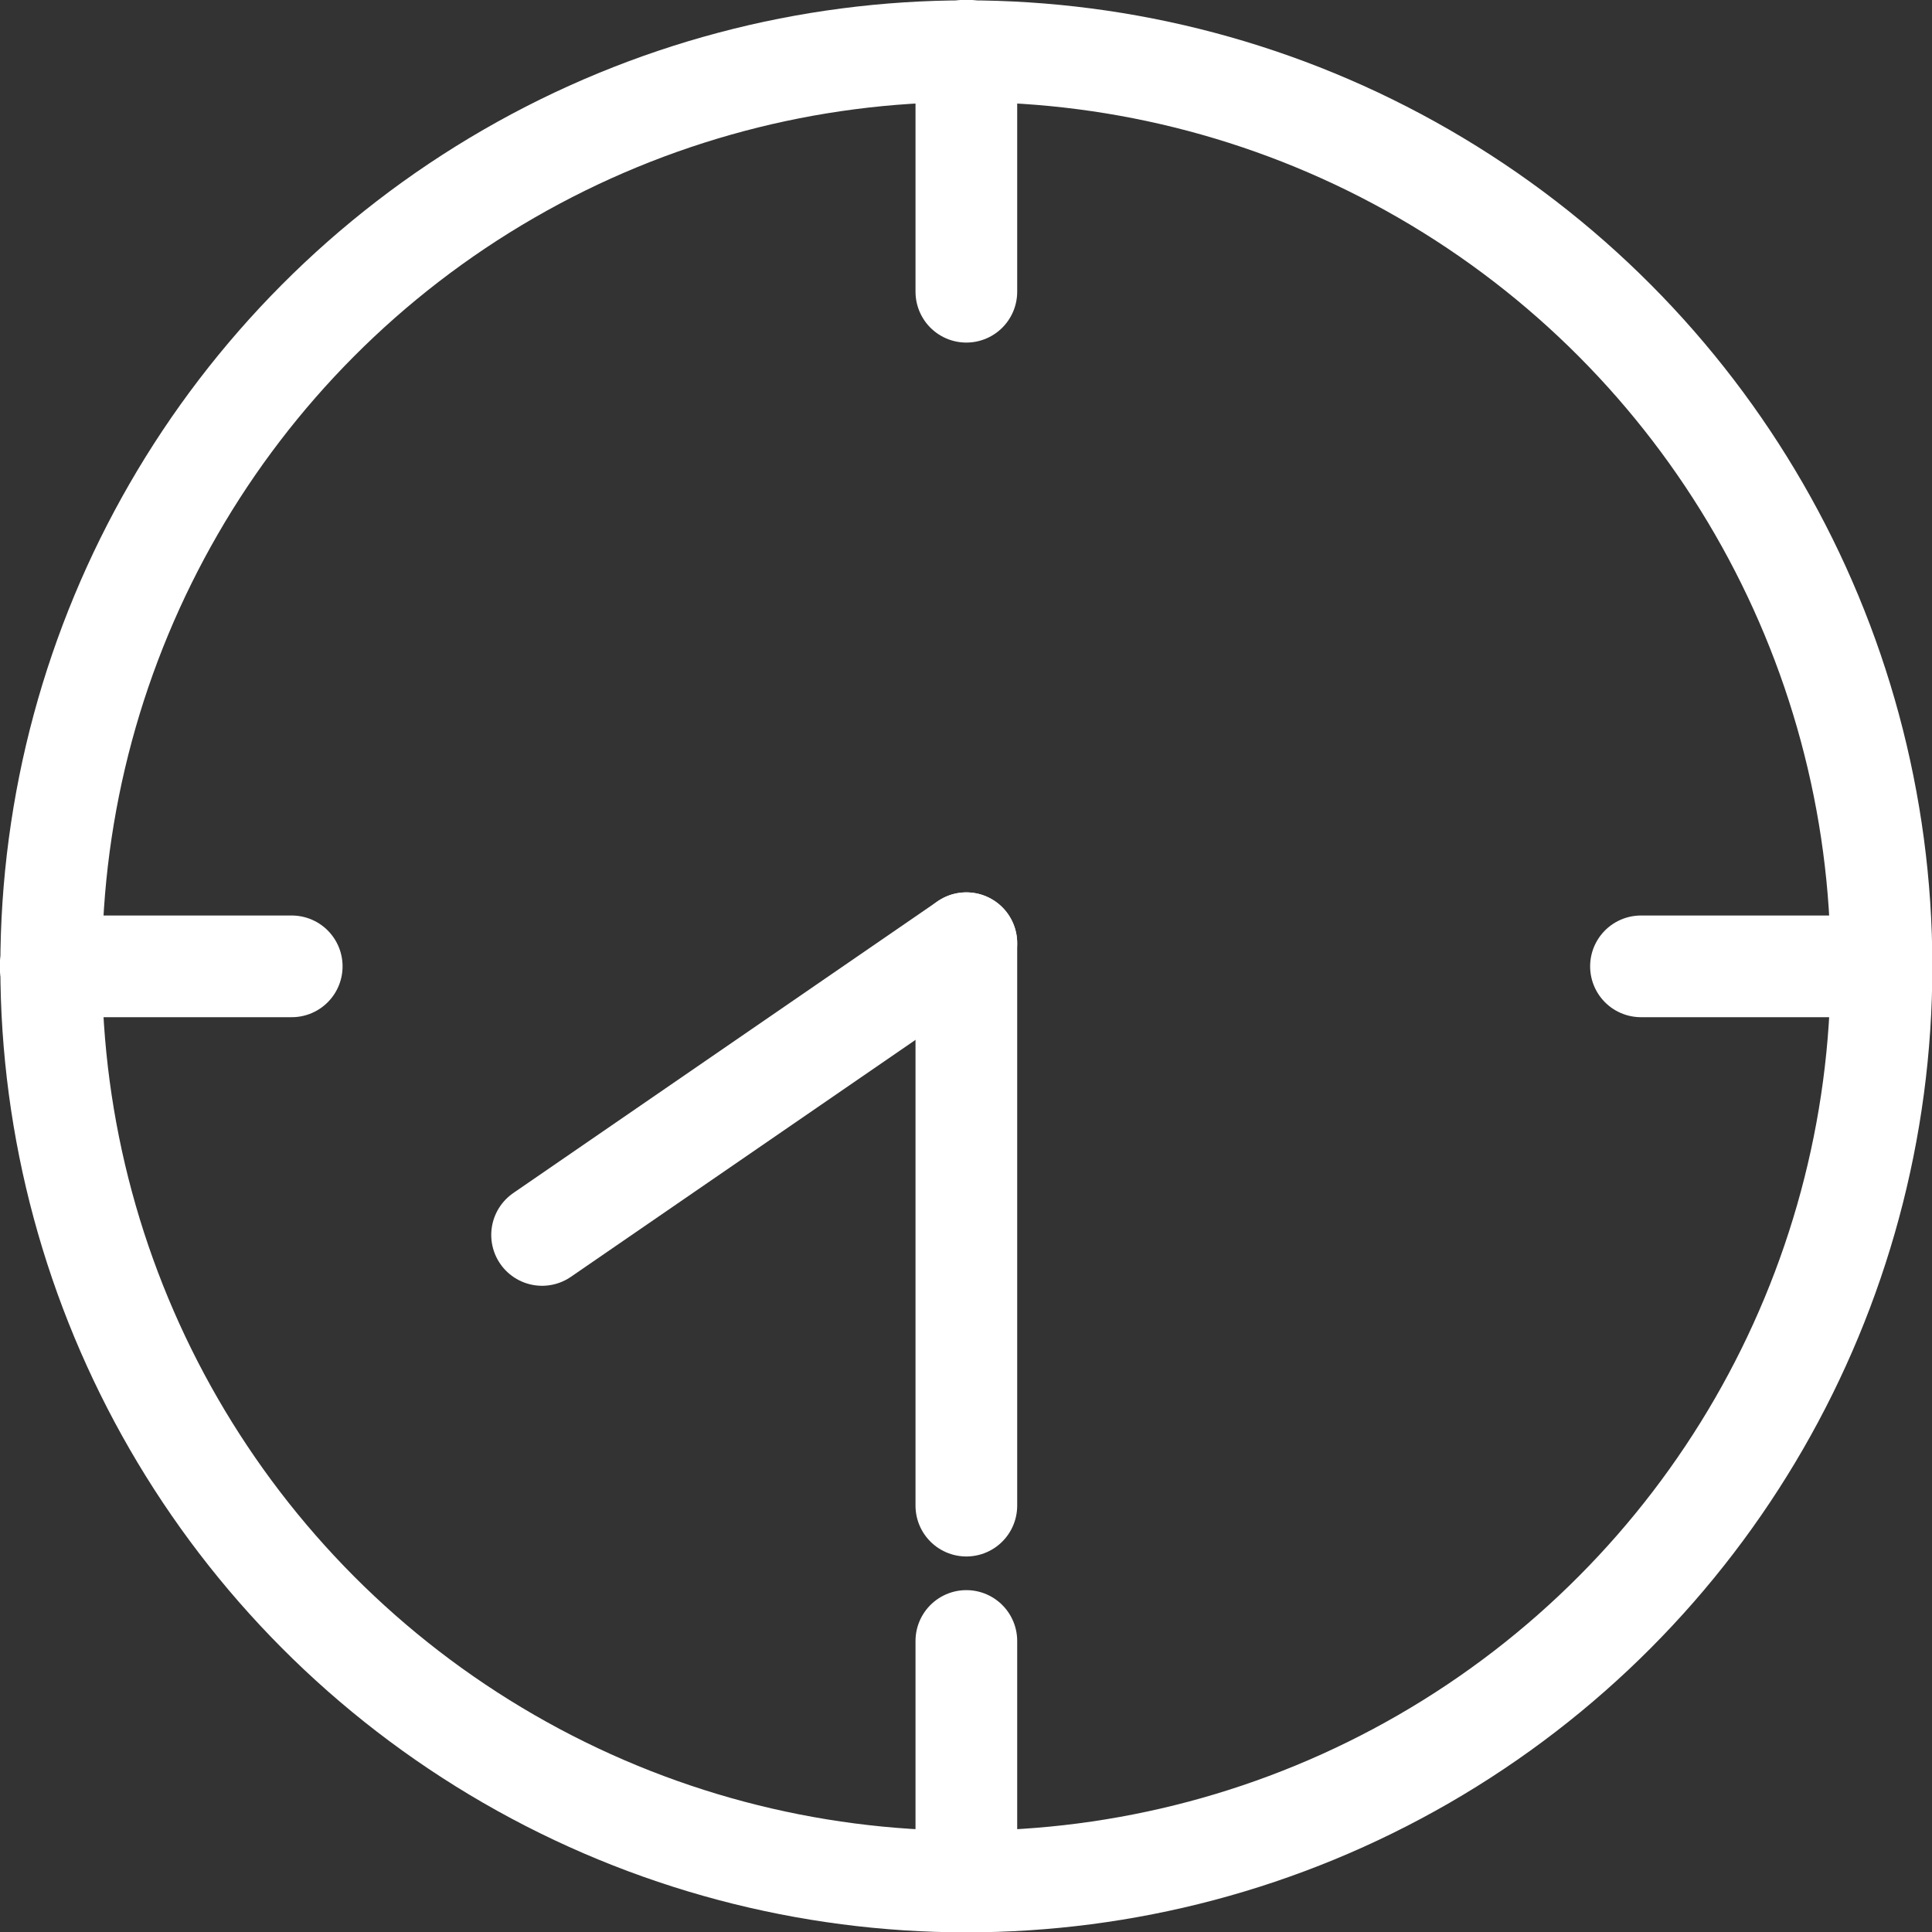
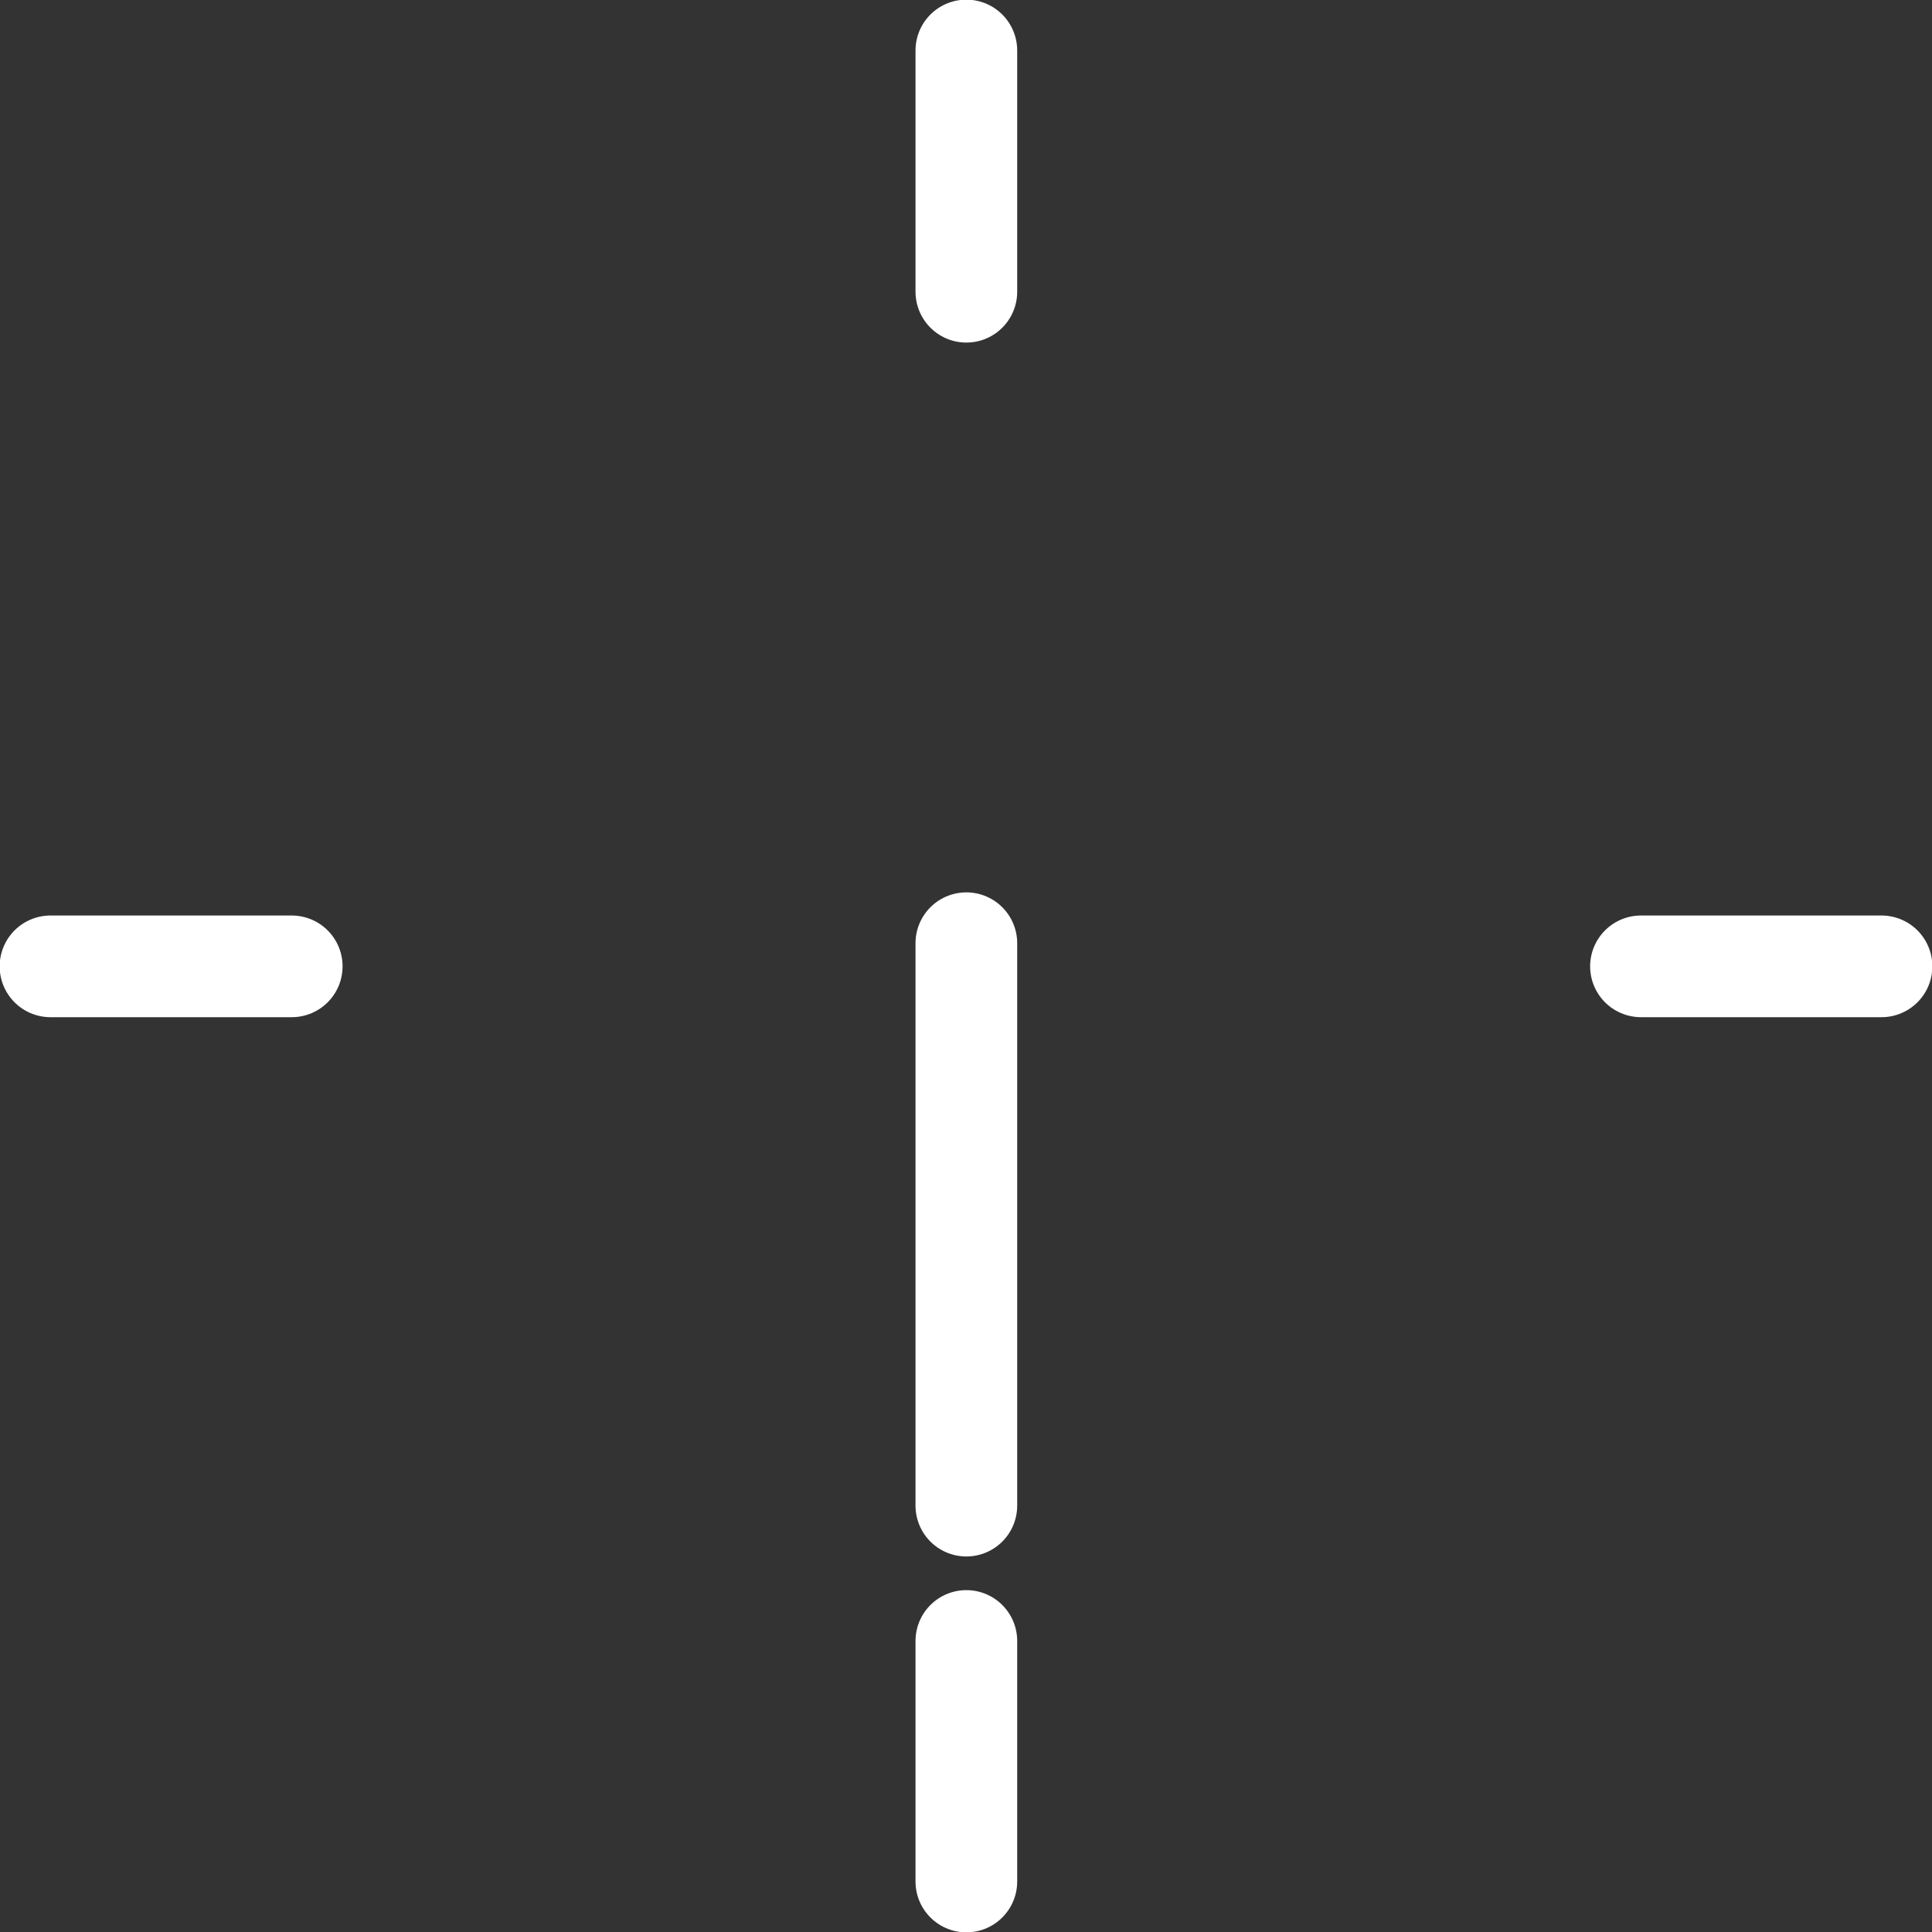
<svg xmlns="http://www.w3.org/2000/svg" viewBox="0 0 27.55 27.55">
  <rect x="0" y="0" width="27.55" height="27.55" fill="#333333" stroke="none" />
  <defs>
    <style>.cls-1,.cls-2,.cls-3{fill:none;stroke:#fff;stroke-width:1.45px;}.cls-1,.cls-3{stroke-miterlimit:10;}.cls-2,.cls-3{stroke-linecap:round;}.cls-2{stroke-linejoin:round;}</style>
  </defs>
  <g id="レイヤー_2" data-name="レイヤー 2">
    <g id="design">
-       <circle class="cls-1" cx="13.78" cy="13.78" r="13.05" />
      <line class="cls-2" x1="13.78" y1="13.45" x2="13.78" y2="21.47" />
-       <line class="cls-2" x1="13.78" y1="13.45" x2="7.73" y2="17.61" />
      <line class="cls-3" x1="13.78" y1="0.72" x2="13.78" y2="4.16" />
      <line class="cls-3" x1="13.78" y1="26.83" x2="13.78" y2="23.4" />
      <line class="cls-3" x1="0.72" y1="13.78" x2="4.16" y2="13.78" />
      <line class="cls-3" x1="26.83" y1="13.78" x2="23.4" y2="13.78" />
    </g>
  </g>
</svg>